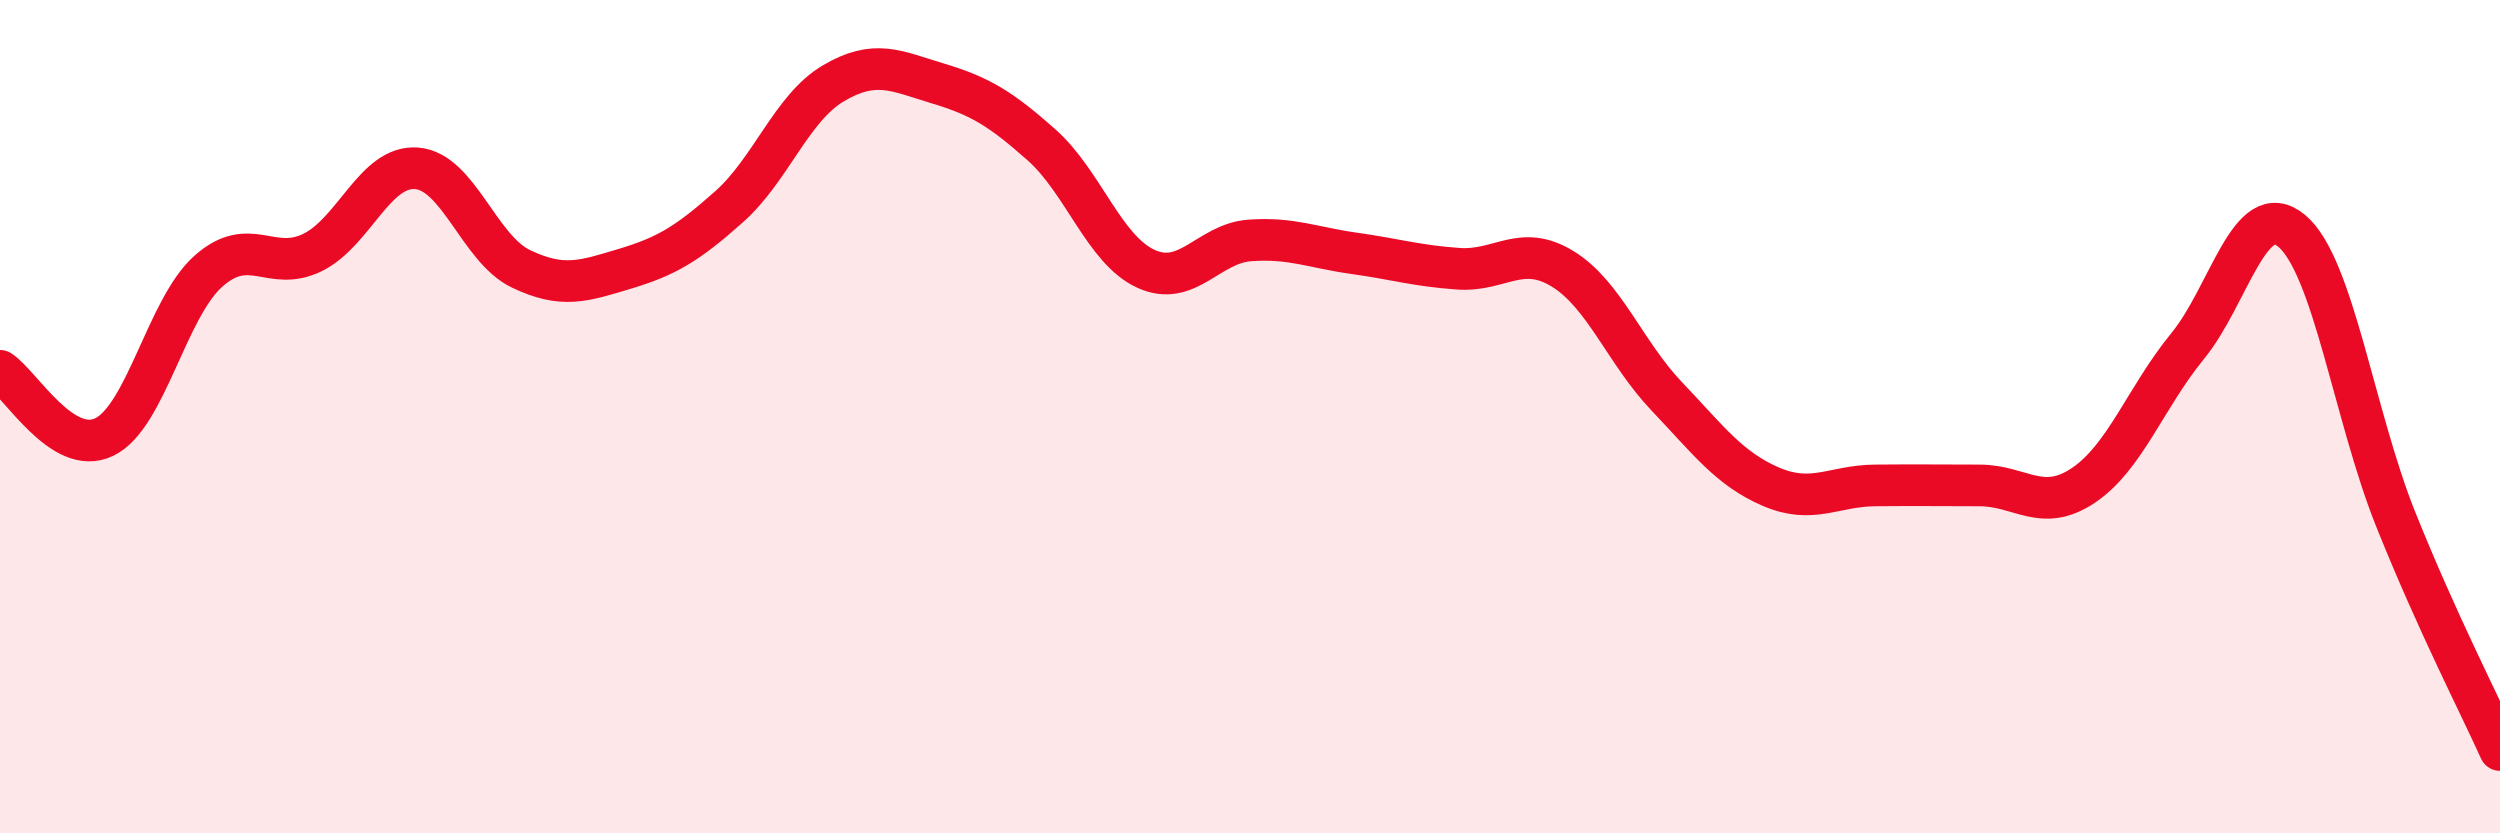
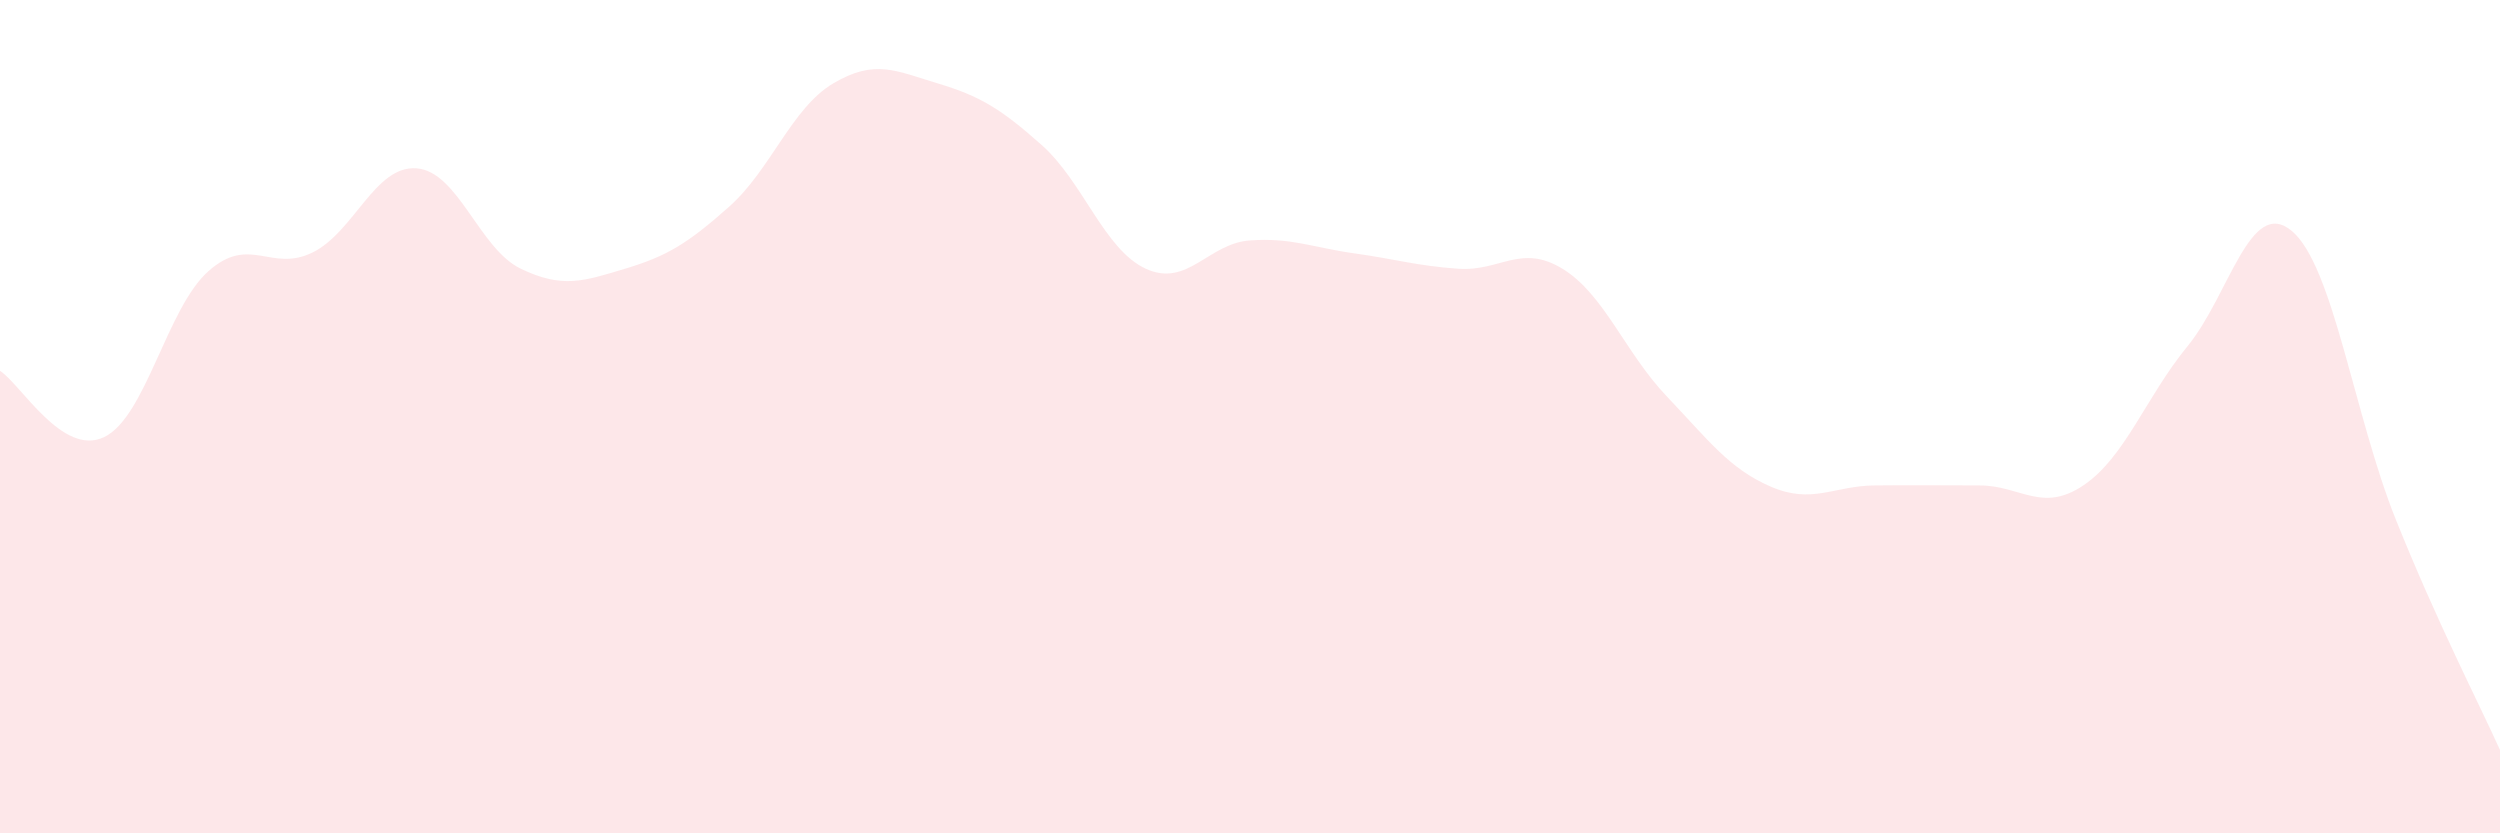
<svg xmlns="http://www.w3.org/2000/svg" width="60" height="20" viewBox="0 0 60 20">
  <path d="M 0,8.9 C 0.5,9.22 1.5,10.97 2.5,10.49 C 3.5,10.01 4,7.4 5,6.51 C 6,5.62 6.5,6.55 7.5,6.06 C 8.5,5.57 9,3.96 10,4.04 C 11,4.12 11.5,5.97 12.5,6.45 C 13.5,6.93 14,6.75 15,6.45 C 16,6.15 16.5,5.85 17.5,4.96 C 18.5,4.07 19,2.59 20,2 C 21,1.41 21.5,1.7 22.5,2 C 23.5,2.3 24,2.59 25,3.48 C 26,4.37 26.5,5.99 27.5,6.45 C 28.5,6.91 29,5.84 30,5.77 C 31,5.7 31.5,5.94 32.5,6.08 C 33.5,6.22 34,6.38 35,6.45 C 36,6.52 36.5,5.84 37.5,6.45 C 38.5,7.06 39,8.46 40,9.51 C 41,10.56 41.5,11.25 42.5,11.68 C 43.5,12.11 44,11.66 45,11.65 C 46,11.64 46.5,11.65 47.5,11.65 C 48.5,11.65 49,12.32 50,11.65 C 51,10.98 51.5,9.53 52.5,8.31 C 53.5,7.09 54,4.71 55,5.54 C 56,6.37 56.5,9.98 57.5,12.47 C 58.5,14.96 59.5,16.89 60,18L60 20L0 20Z" fill="#EB0A25" opacity="0.1" stroke-linecap="round" stroke-linejoin="round" />
-   <path d="M 0,8.9 C 0.5,9.22 1.5,10.97 2.5,10.49 C 3.5,10.01 4,7.4 5,6.51 C 6,5.62 6.5,6.55 7.5,6.06 C 8.5,5.57 9,3.96 10,4.04 C 11,4.12 11.5,5.97 12.5,6.45 C 13.5,6.93 14,6.75 15,6.45 C 16,6.15 16.5,5.85 17.5,4.96 C 18.5,4.07 19,2.59 20,2 C 21,1.41 21.5,1.7 22.5,2 C 23.5,2.3 24,2.59 25,3.48 C 26,4.37 26.5,5.99 27.5,6.45 C 28.5,6.91 29,5.84 30,5.77 C 31,5.7 31.5,5.94 32.5,6.08 C 33.5,6.22 34,6.38 35,6.45 C 36,6.52 36.5,5.84 37.5,6.45 C 38.5,7.06 39,8.46 40,9.51 C 41,10.56 41.5,11.25 42.5,11.68 C 43.5,12.11 44,11.66 45,11.65 C 46,11.64 46.5,11.65 47.5,11.65 C 48.5,11.65 49,12.32 50,11.65 C 51,10.98 51.5,9.53 52.5,8.31 C 53.5,7.09 54,4.71 55,5.54 C 56,6.37 56.5,9.98 57.5,12.47 C 58.5,14.96 59.5,16.89 60,18" stroke="#EB0A25" stroke-width="1" fill="none" stroke-linecap="round" stroke-linejoin="round" />
</svg>